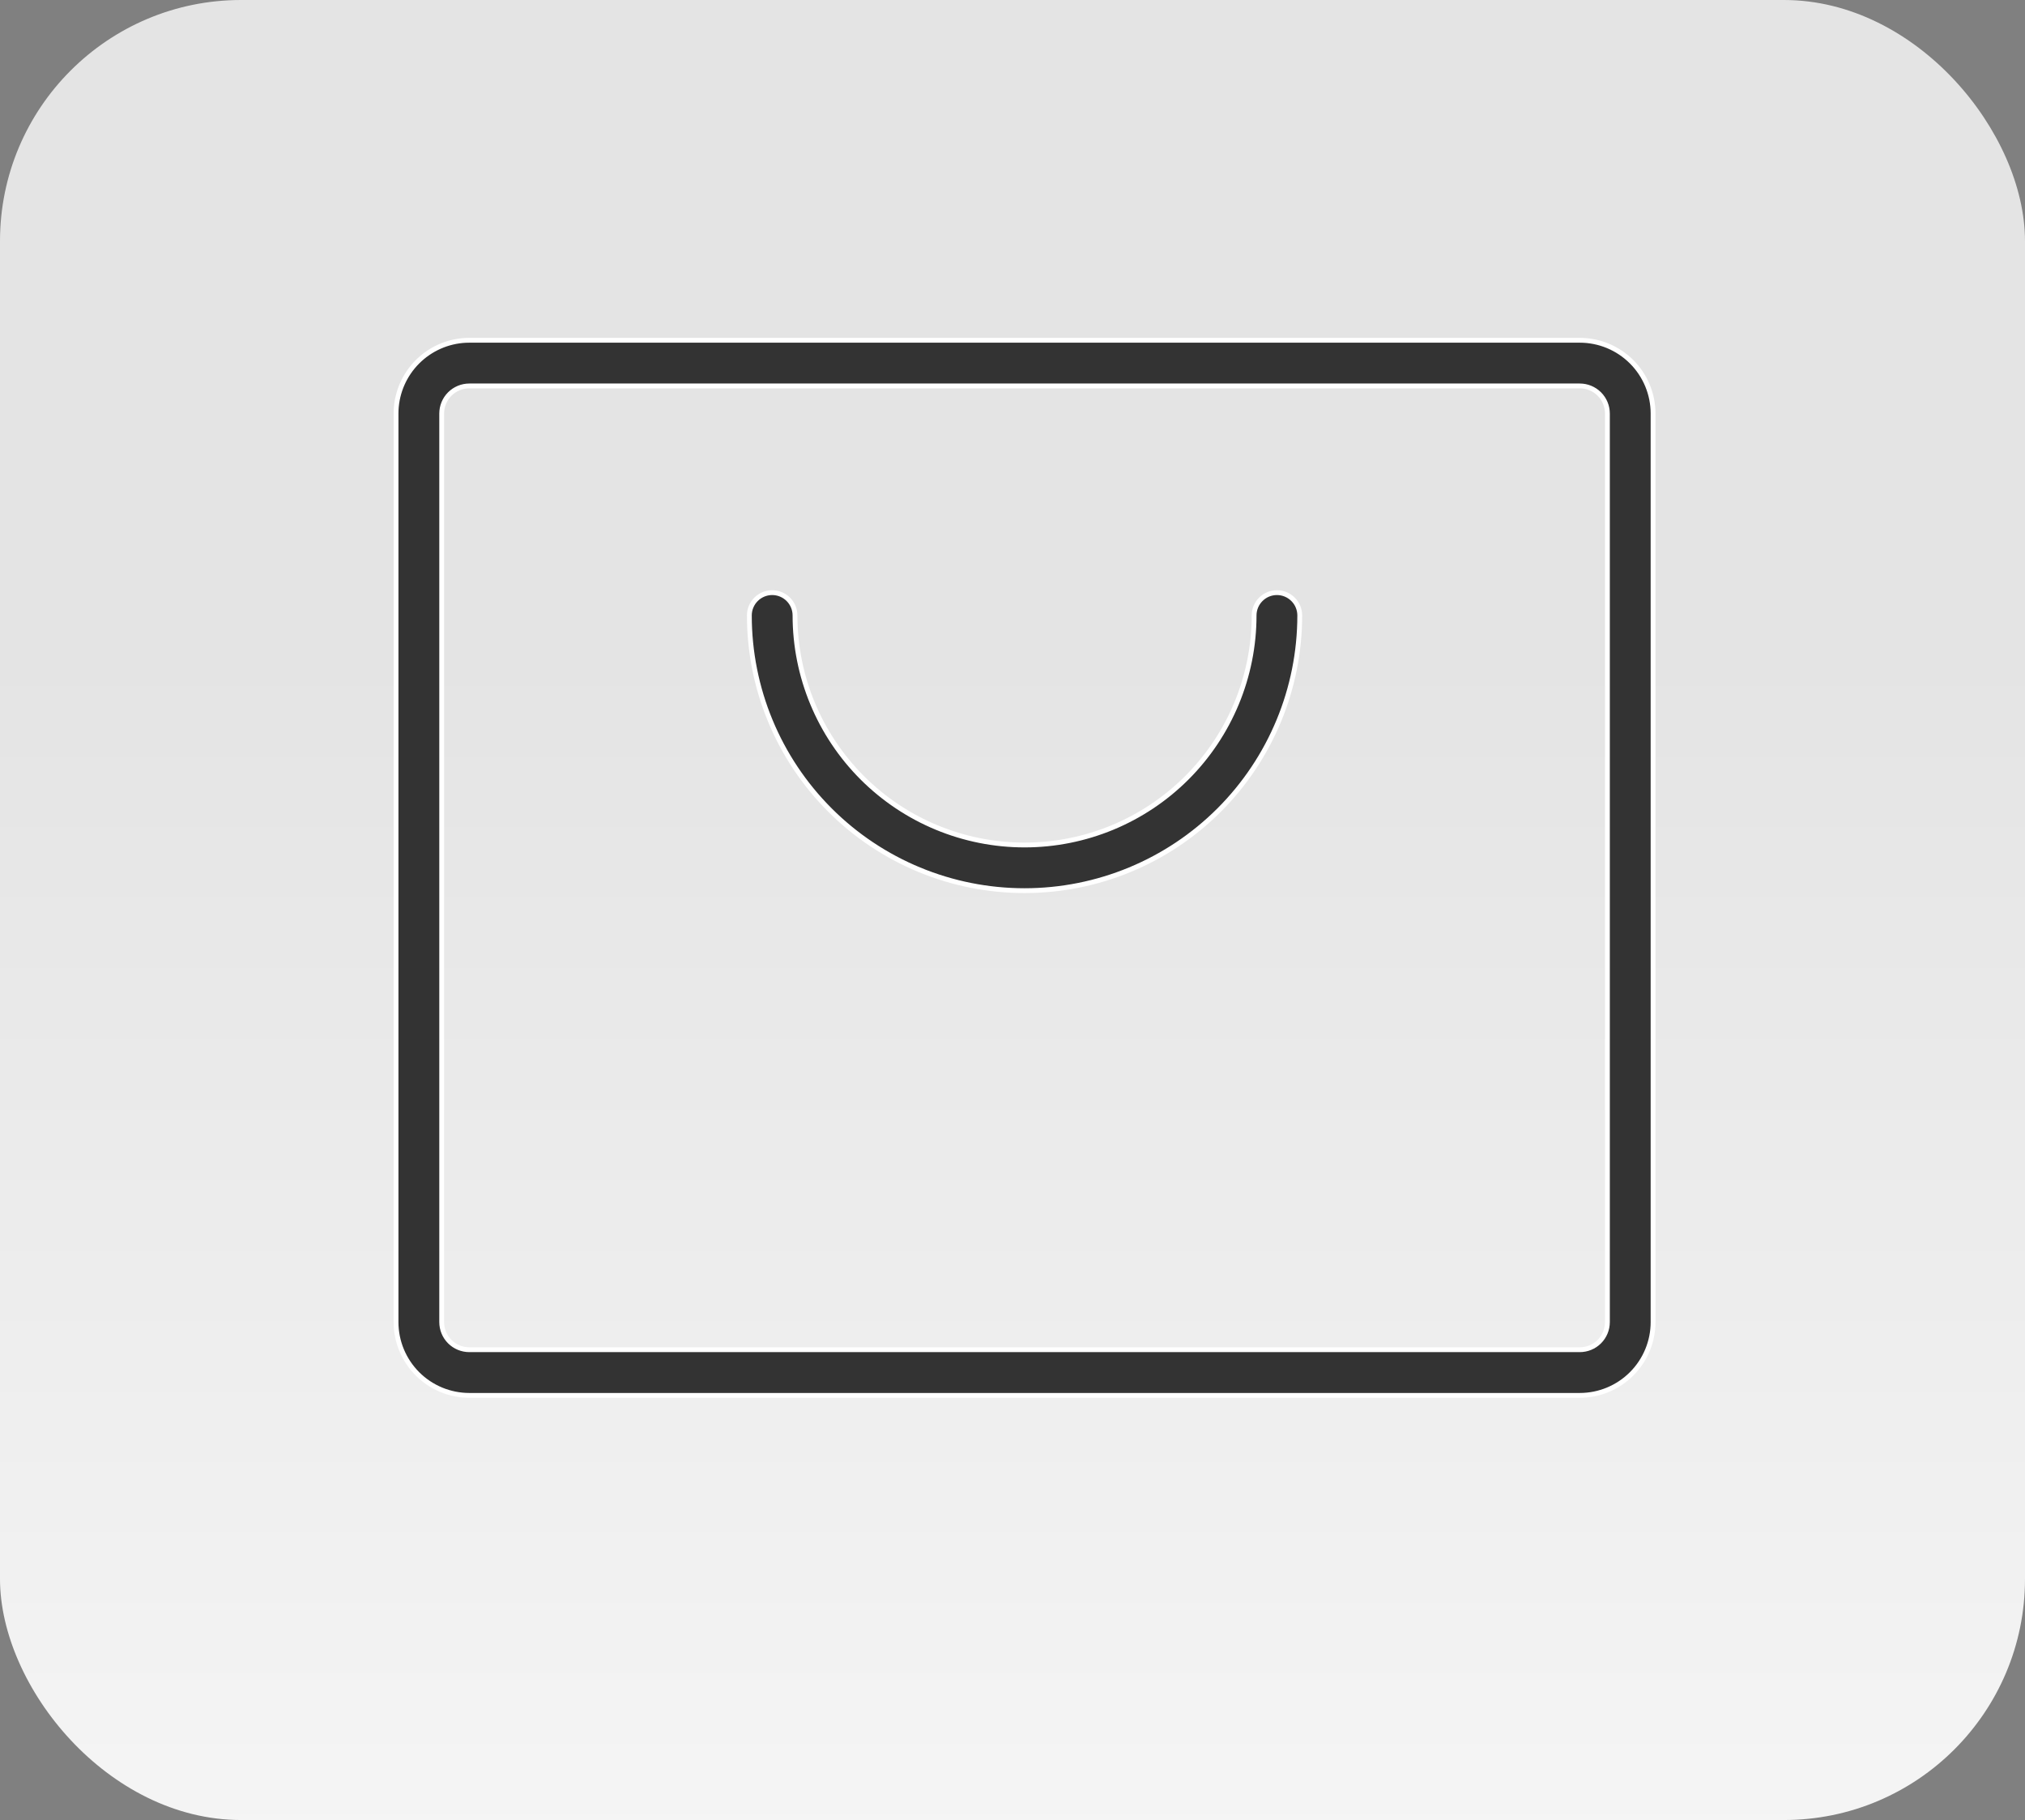
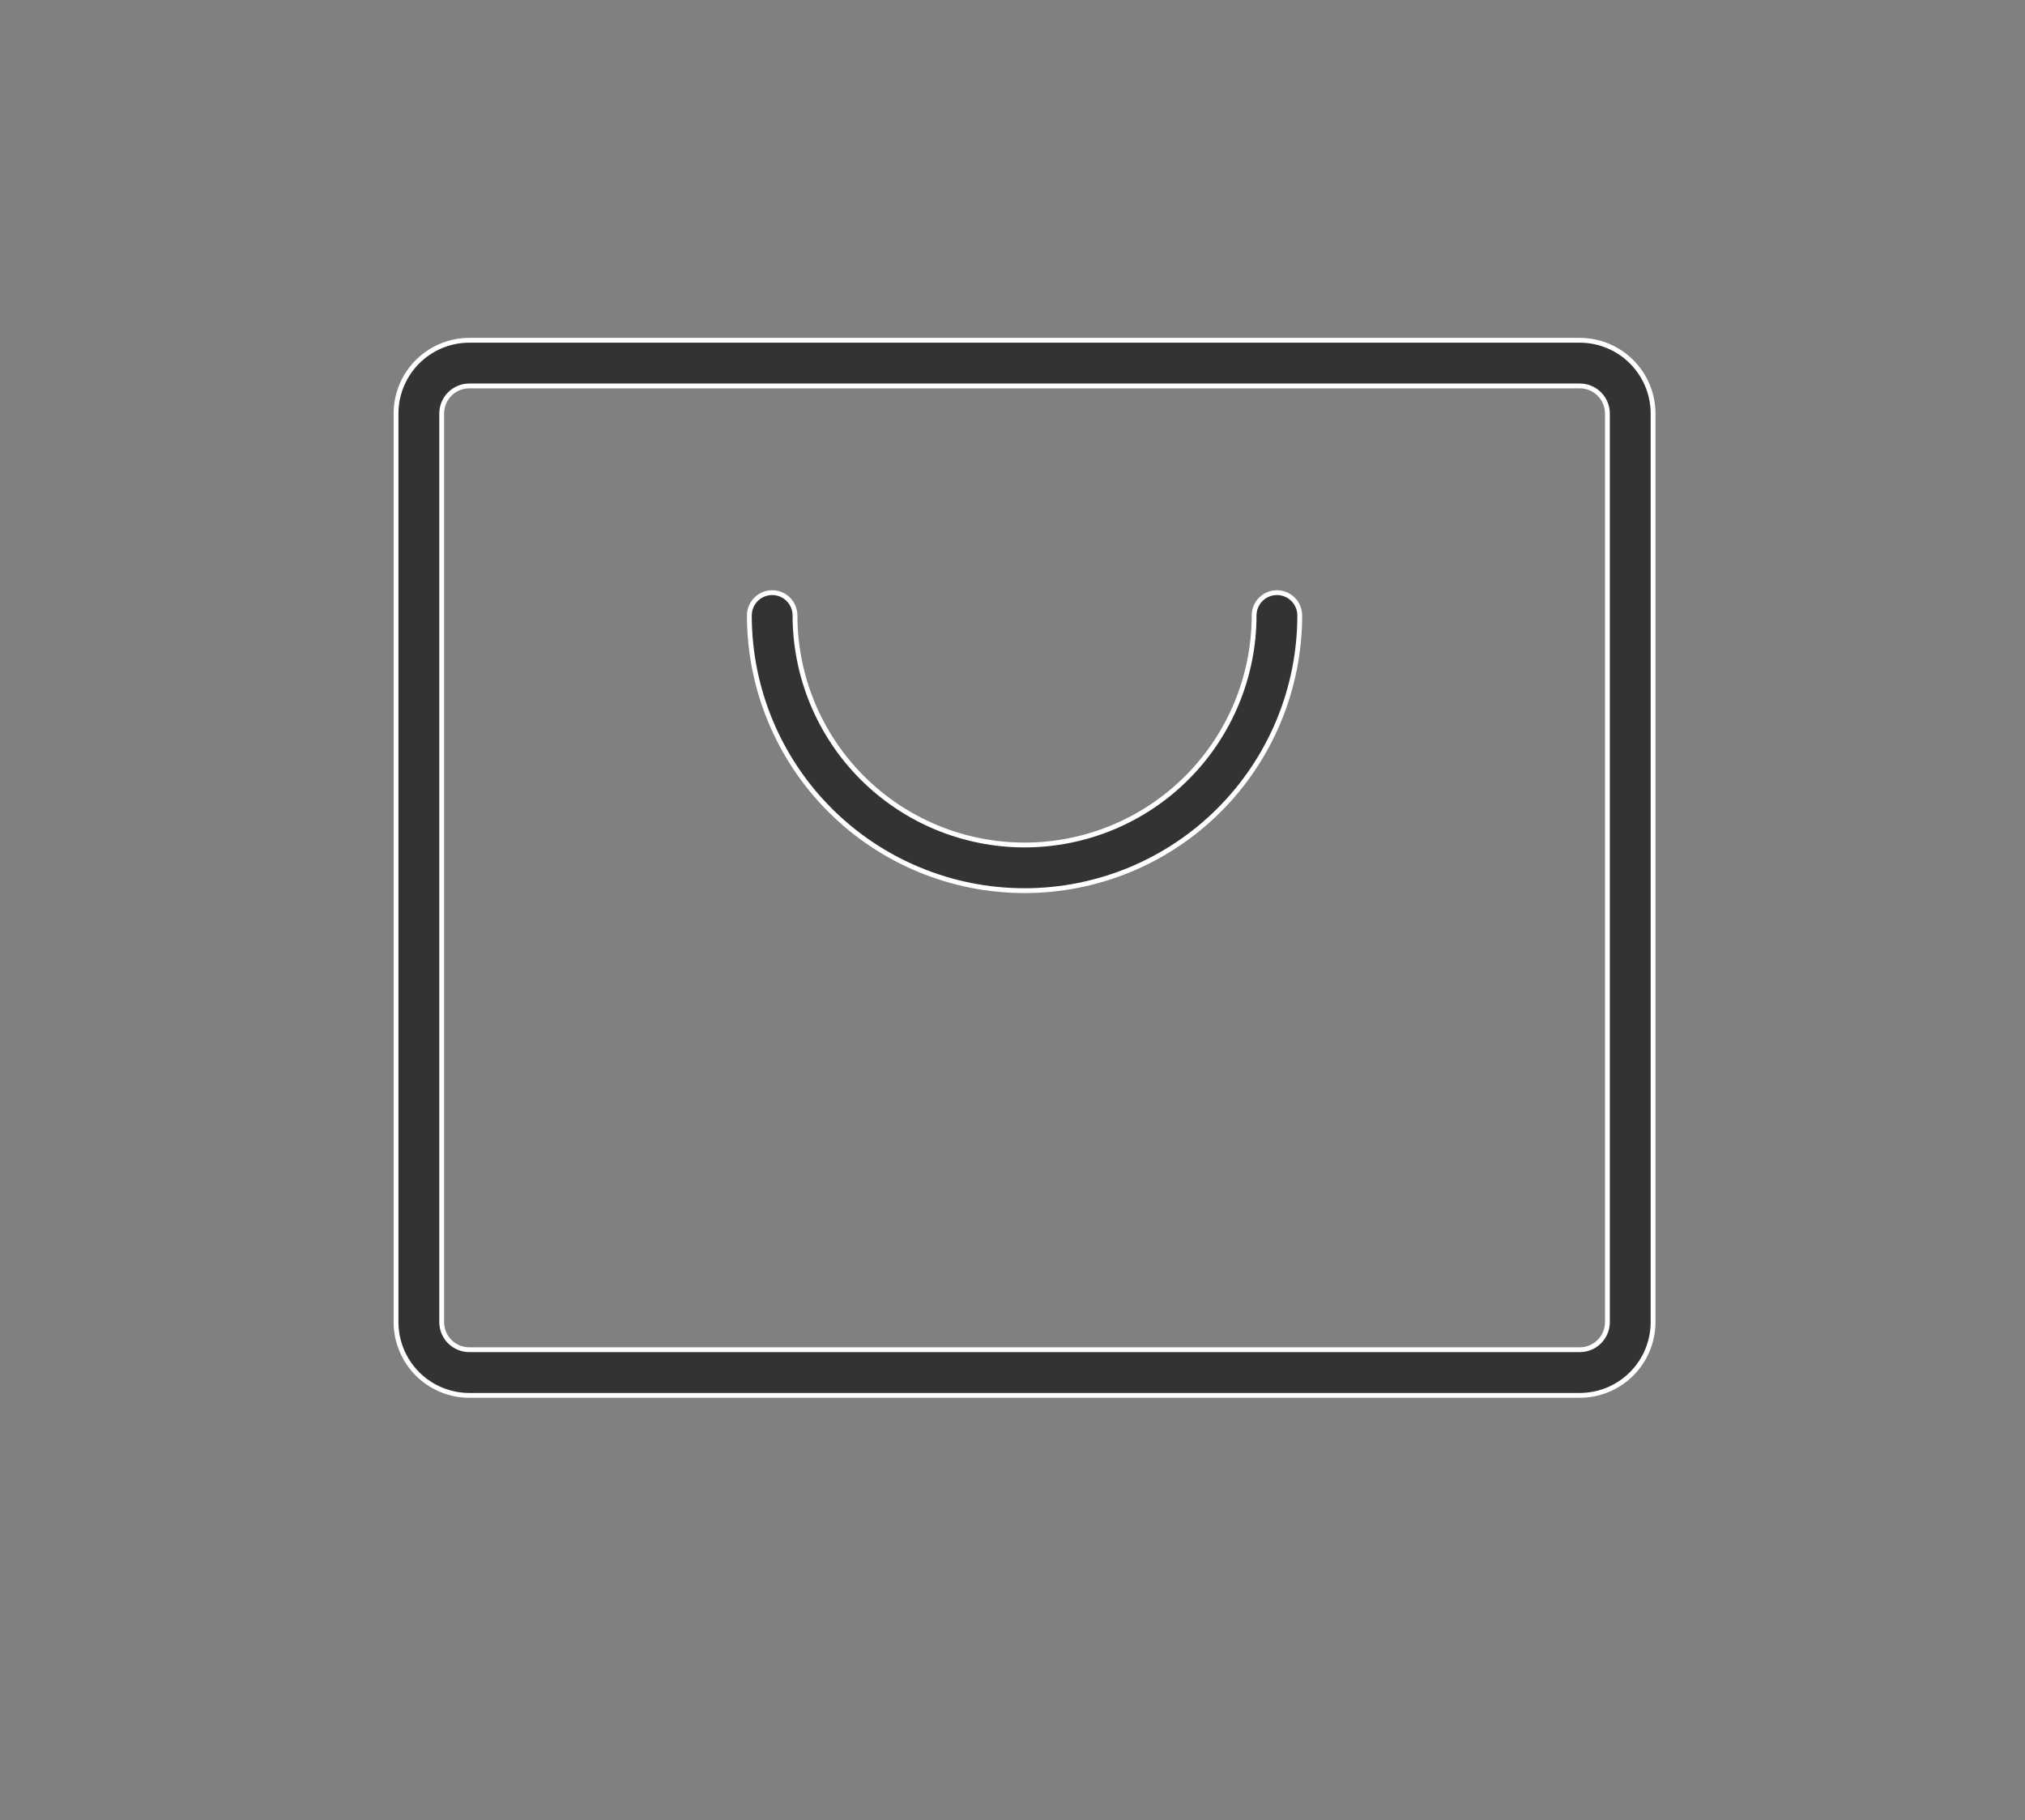
<svg xmlns="http://www.w3.org/2000/svg" width="168" height="151" viewBox="0 0 168 151" fill="none">
  <rect x="0" y="0" width="168" height="151" fill="#808080" stroke="none" />
-   <rect width="168" height="151" rx="20" fill="url(#paint0_linear_418_109)" />
  <path d="M38.938 28.231H131.062C132.675 28.231 134.222 28.872 135.362 30.013C136.503 31.153 137.144 32.7 137.144 34.312V109.688C137.144 111.3 136.503 112.847 135.362 113.987C134.222 115.128 132.675 115.769 131.062 115.769H38.938C37.325 115.769 35.778 115.128 34.638 113.987C33.497 112.847 32.856 111.3 32.856 109.688V34.312L32.863 34.011C32.938 32.508 33.569 31.082 34.638 30.013C35.707 28.944 37.133 28.313 38.636 28.238L38.938 28.231ZM38.938 32.019C38.329 32.019 37.746 32.26 37.315 32.69C36.885 33.121 36.644 33.704 36.644 34.312V109.688C36.644 110.296 36.885 110.879 37.315 111.31C37.746 111.74 38.329 111.981 38.938 111.981H131.062C131.671 111.981 132.254 111.74 132.685 111.31C133.115 110.879 133.356 110.296 133.356 109.688V34.312C133.356 33.704 133.115 33.121 132.685 32.69C132.254 32.26 131.671 32.019 131.062 32.019H38.938ZM105.938 49.169C106.44 49.169 106.921 49.368 107.276 49.724C107.632 50.079 107.831 50.56 107.831 51.062C107.831 57.118 105.426 62.925 101.145 67.207C96.863 71.489 91.055 73.894 85 73.894C78.945 73.894 73.137 71.489 68.856 67.207C64.574 62.925 62.169 57.118 62.169 51.062C62.169 50.56 62.368 50.079 62.724 49.724C63.079 49.368 63.56 49.169 64.062 49.169C64.565 49.169 65.046 49.368 65.401 49.724C65.757 50.079 65.956 50.56 65.956 51.062C65.956 56.113 67.963 60.957 71.534 64.528C75.106 68.1 79.949 70.106 85 70.106C90.051 70.106 94.894 68.1 98.466 64.528C102.037 60.957 104.044 56.113 104.044 51.062C104.044 50.56 104.243 50.079 104.599 49.724C104.954 49.368 105.435 49.169 105.938 49.169Z" fill="#333333" stroke="white" stroke-width="0.4" />
  <defs>
    <linearGradient id="paint0_linear_418_109" x1="84" y1="54" x2="84" y2="212" gradientUnits="userSpaceOnUse">
      <stop stop-color="#E4E4E4" />
      <stop offset="1" stop-color="white" />
    </linearGradient>
  </defs>
</svg>